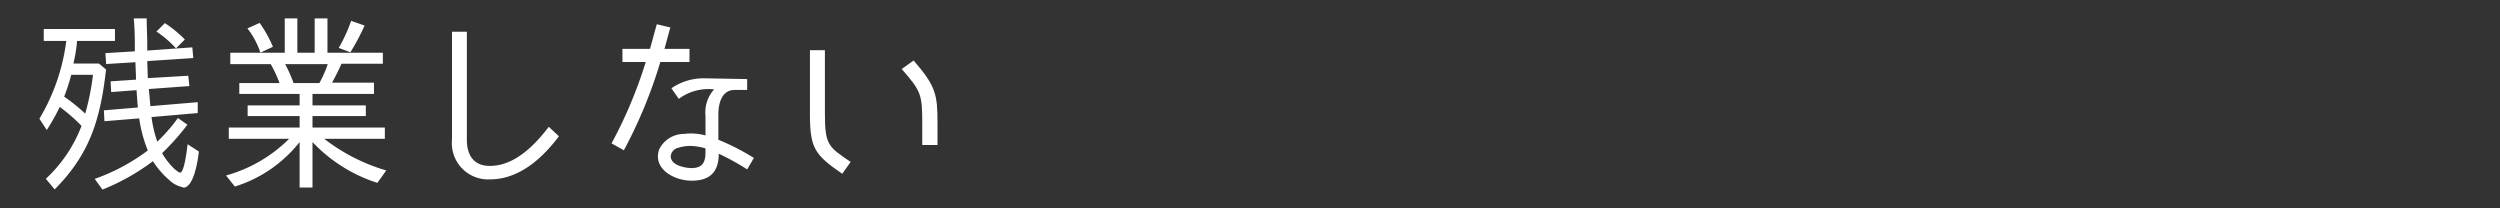
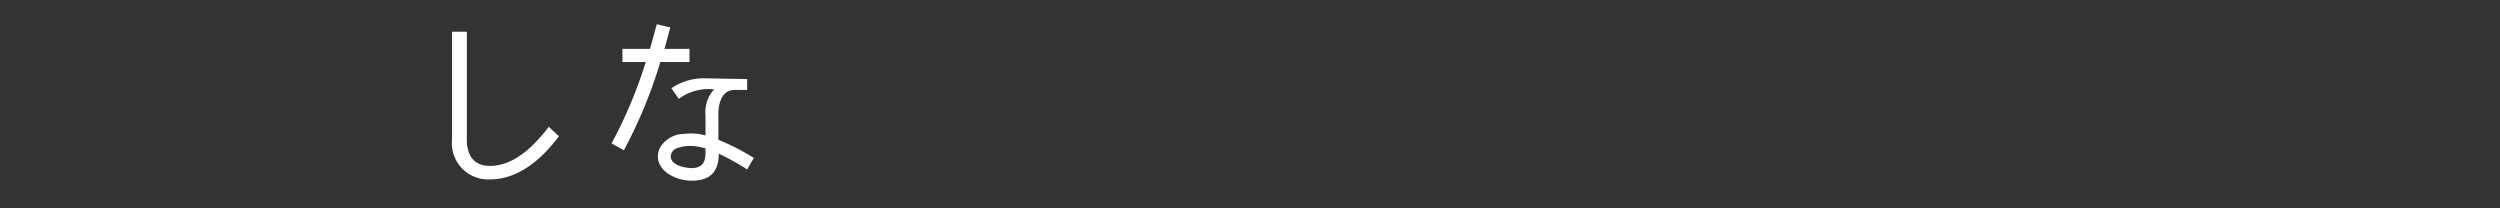
<svg xmlns="http://www.w3.org/2000/svg" viewBox="0 0 264 22">
  <rect x="0" y="0" width="264" height="22" fill="#333333" stroke="none" />
  <defs>
    <style>.cls-1{fill:none;}.cls-2{fill:#fff;}</style>
  </defs>
  <g id="レイヤー_2" data-name="レイヤー 2">
    <g id="レイヤー_1-2" data-name="レイヤー 1">
      <rect class="cls-1" width="264" height="22" />
-       <path class="cls-2" d="M5.77,20l-.93-1.12a14.8,14.8,0,0,0,3.77-5.59,18.83,18.83,0,0,0-2.3-2,22.09,22.09,0,0,1-1.37,2.44l-.78-1.19A21.16,21.16,0,0,0,7,4.32H4.62V3.06h7.52V4.32h-4a15.74,15.74,0,0,1-.32,2.09l-.06.3h2.68l.76.63C10.61,12.5,9.54,16.23,5.77,20Zm1-9.8A19.06,19.06,0,0,1,9,12a26.34,26.34,0,0,0,.82-4.1H7.52A19.05,19.05,0,0,1,6.76,10.24Zm12.58,9.58a2.89,2.89,0,0,1-1.47-.76,9.09,9.09,0,0,1-1.73-2,22.94,22.94,0,0,1-5.33,3L10,18.89a21,21,0,0,0,5.61-3h0a14.16,14.16,0,0,1-.91-3.39l-3.67.3-.06-1.15,3.59-.3c-.06-.62-.1-1.21-.14-1.83l-2.68.2-.06-1.13,2.68-.18V8.15l-.06-1.58-3.09.19-.08-1.15,3.11-.19c0-1.13,0-2.34-.12-3.48h1.37c0,.9.06,1.81.06,2.7v.7L20.31,5l.1,1.13-4.86.32.06,1.8L19.88,8,20,9.09l-4.28.31.16,1.81,5-.42,0,1.15L16,12.36a13.09,13.09,0,0,0,.61,2.6,18,18,0,0,0,2.18-2.5l1,.71a25.14,25.14,0,0,1-2.67,3,7.18,7.18,0,0,0,1.21,1.58c.1.1.53.48.69.48.46,0,.75-2.66.79-3L21,16C20.91,16.78,20.51,19.82,19.34,19.82ZM16.52,3.33l.89-.89a12.46,12.46,0,0,1,2.11,1.73l-.91.91h-.05A11,11,0,0,0,16.52,3.33Z" />
-       <path class="cls-2" d="M33,12.26v1.21h7.64v1.19H34.24A19.8,19.8,0,0,0,40.79,18l-.94,1.31A16.15,16.15,0,0,1,33,15V19.8H31.64V15A14,14,0,0,1,24.8,19.7l-.93-1.17a15.2,15.2,0,0,0,6.66-3.87H24.16V13.47h7.48V12.26H26.15V11.13h5.49V9.92H25.27V8.77h4.25a14.07,14.07,0,0,0-.93-2H24.32V5.57h5.75V1.94H31.4V5.57h1.83V1.94h1.35V5.57h5.85V6.73H36.06a22.73,22.73,0,0,1-1,2h4.43V9.92H33v1.21h5.63v1.13ZM26.13,3l1.29-.58a13.23,13.23,0,0,1,1.4,2.52l-1.28.6h-.05A8.49,8.49,0,0,0,26.13,3ZM31,8.77h2.73a12,12,0,0,0,.88-2H30.11A14.57,14.57,0,0,1,31,8.77ZM37.08,2.2l1.42.5A23.32,23.32,0,0,1,37,5.52l-1.23-.46h0A16.23,16.23,0,0,0,37.08,2.2Z" />
      <path class="cls-2" d="M51.78,18.94a3.83,3.83,0,0,1-4.05-4.18V3.35H49.3V14.76c0,1.63.73,2.76,2.42,2.76s3.77-.88,6.23-4.13l1.07,1C56.68,17.52,54.18,18.94,51.78,18.94Z" />
      <path class="cls-2" d="M68.19,6.55H65.73V5.16h2.91c.3-1.07.56-2.06.72-2.6l1.43.34c-.12.39-.34,1.25-.62,2.26h2.64V6.55H69.73a49.84,49.84,0,0,1-3.85,9.32l-1.3-.73A47.61,47.61,0,0,0,68.19,6.55Zm7.67,5.73v2.48a23.94,23.94,0,0,1,3.75,1.92l-.71,1.21a25.74,25.74,0,0,0-3-1.66c0,2-1,2.85-2.87,2.85s-4.13-1.27-3.42-3.31a2.93,2.93,0,0,1,2.64-1.63,5.85,5.85,0,0,1,2.25.16V12.22a3.61,3.61,0,0,1,.91-2.78,5.24,5.24,0,0,0-3.73,1L70.9,9.32a6,6,0,0,1,3.53-1.05l4.47.08V9.5H77.55C76.54,9.5,75.82,10.38,75.86,12.28Zm-3,3.13a4.16,4.16,0,0,0-1.25.2,1,1,0,0,0-.78.89c0,1.06,1.79,1.25,2.17,1.25,1.21,0,1.5-.63,1.5-1.7v-.38A6,6,0,0,0,72.89,15.41Z" />
-       <path class="cls-2" d="M85.53,12V5.3h1.58V12c0,3.37.4,3.51,2.72,5.1l-.89,1.25C86,16.33,85.53,15.63,85.53,12Zm9.7-4.72,1.25-.89C98.84,9.11,99,10,99,13v2.31H97.39V13C97.39,10,97.27,9.62,95.23,7.3Z" />
    </g>
  </g>
</svg>